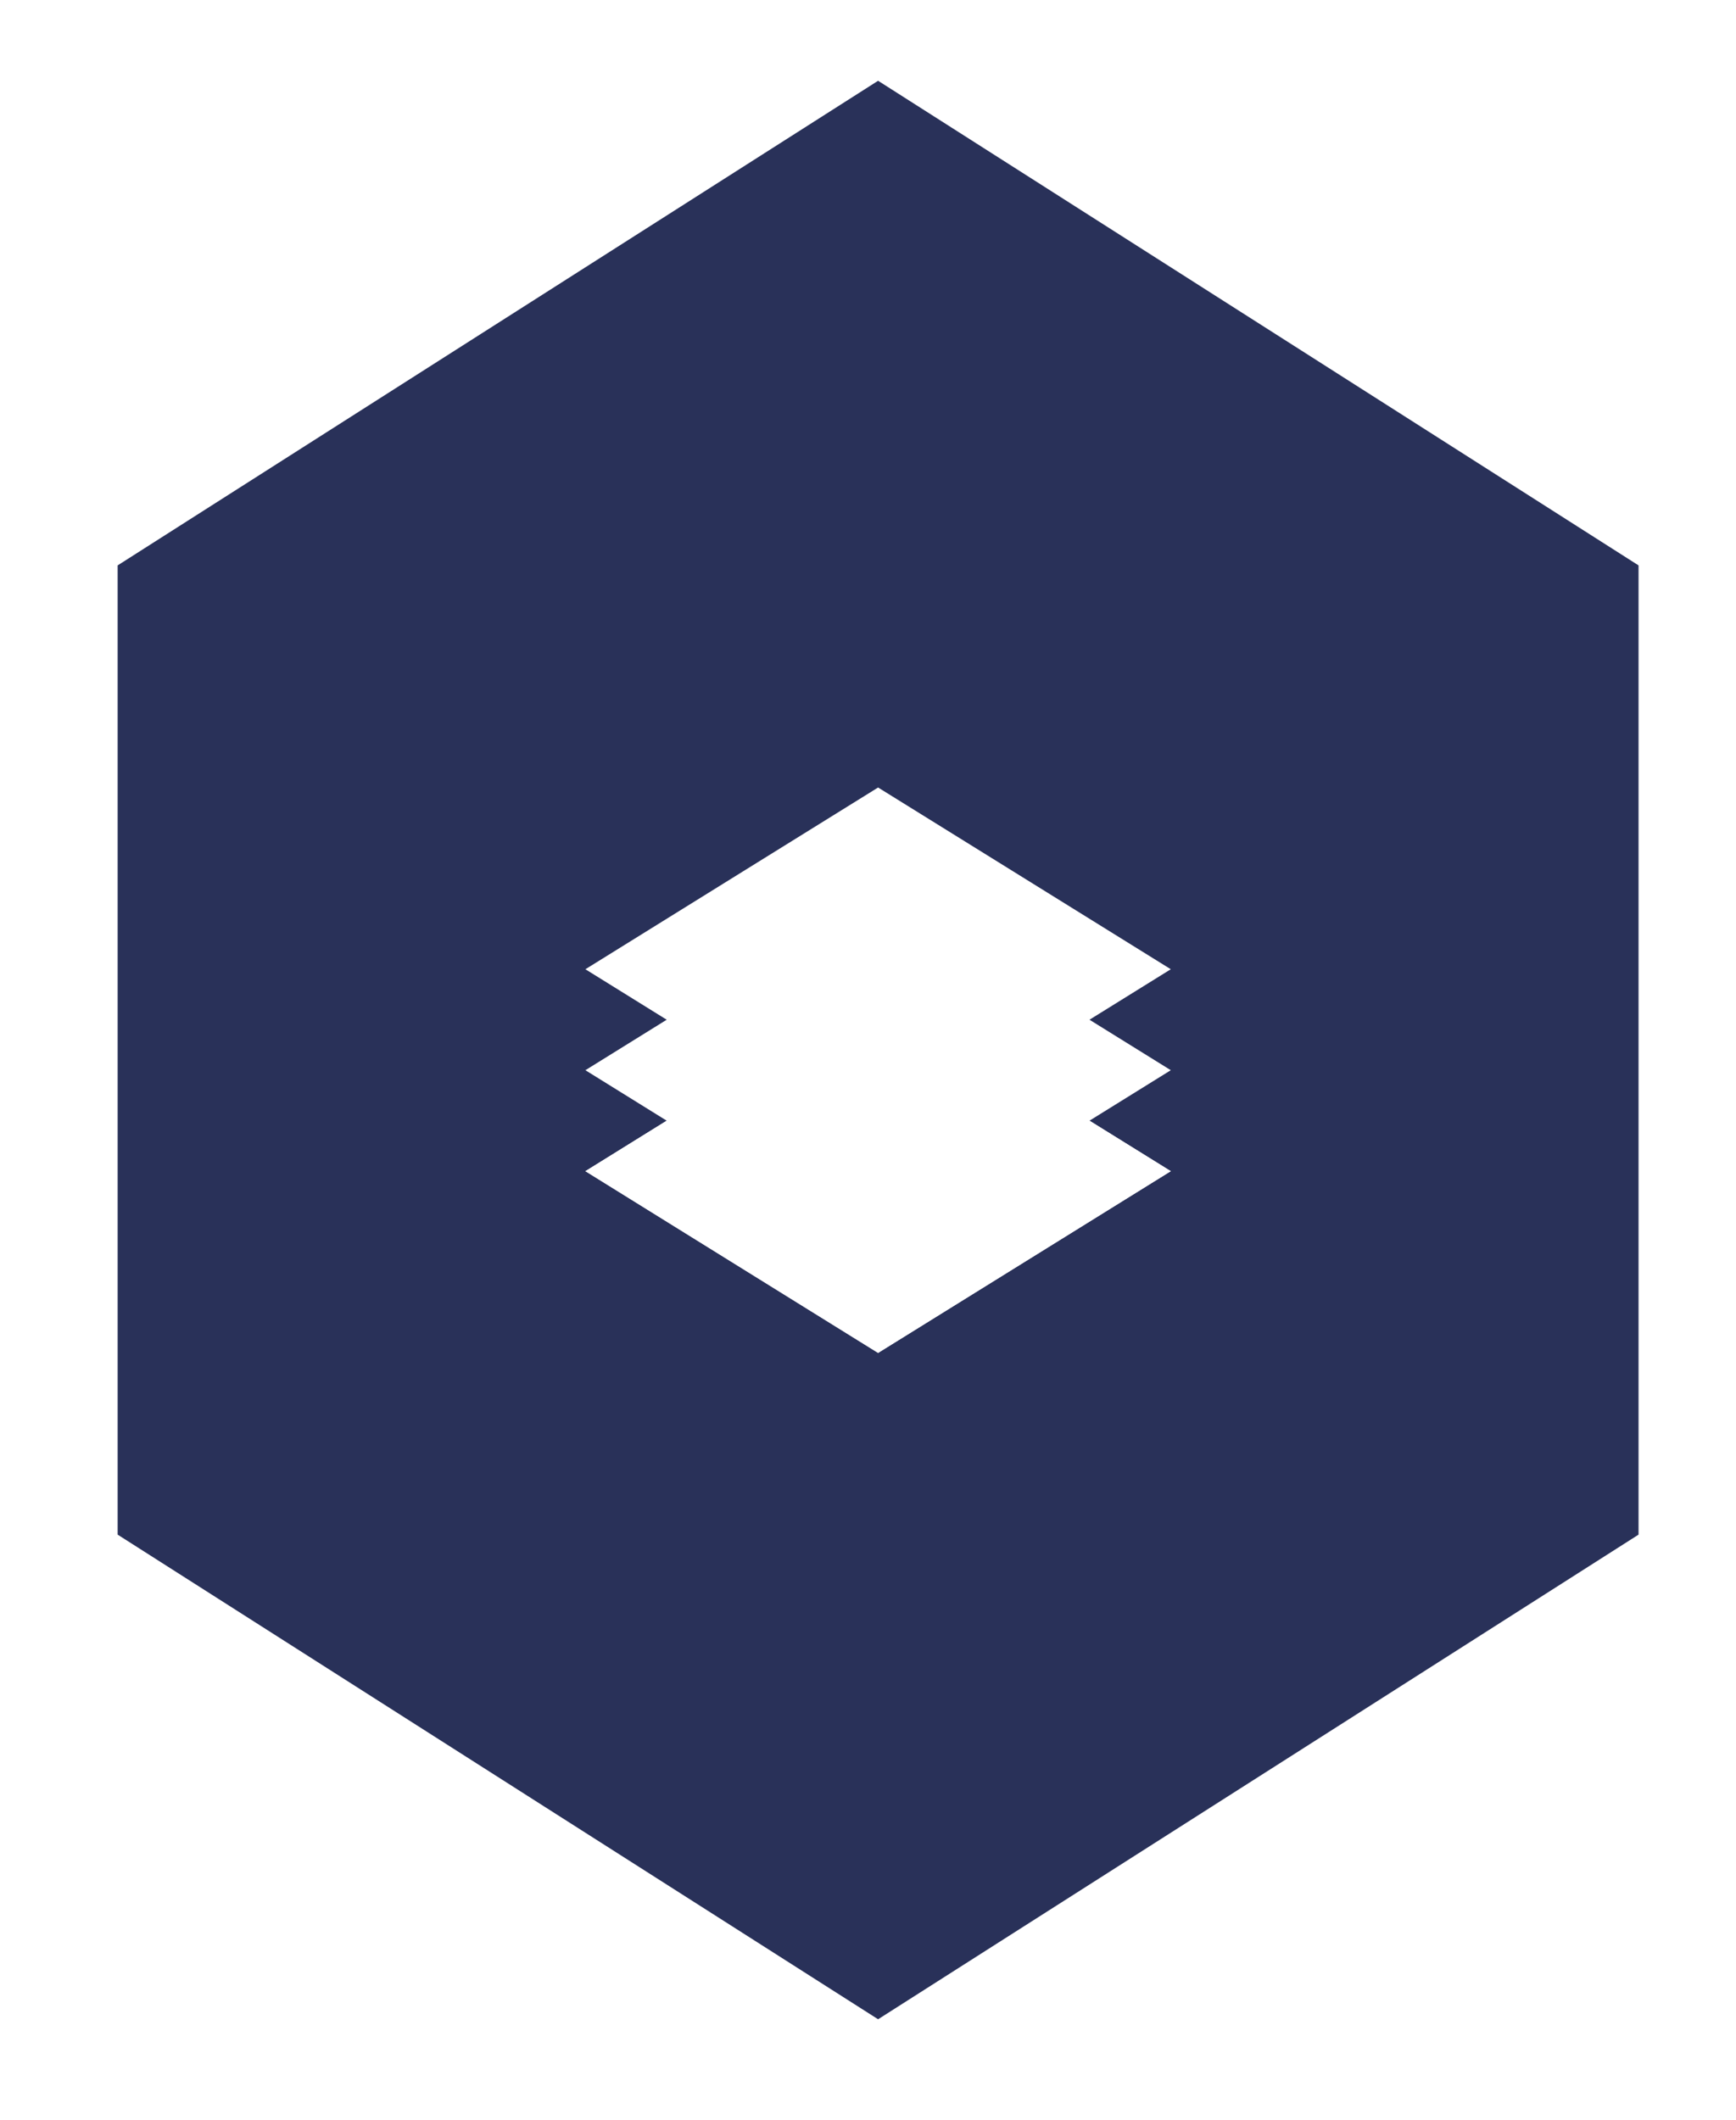
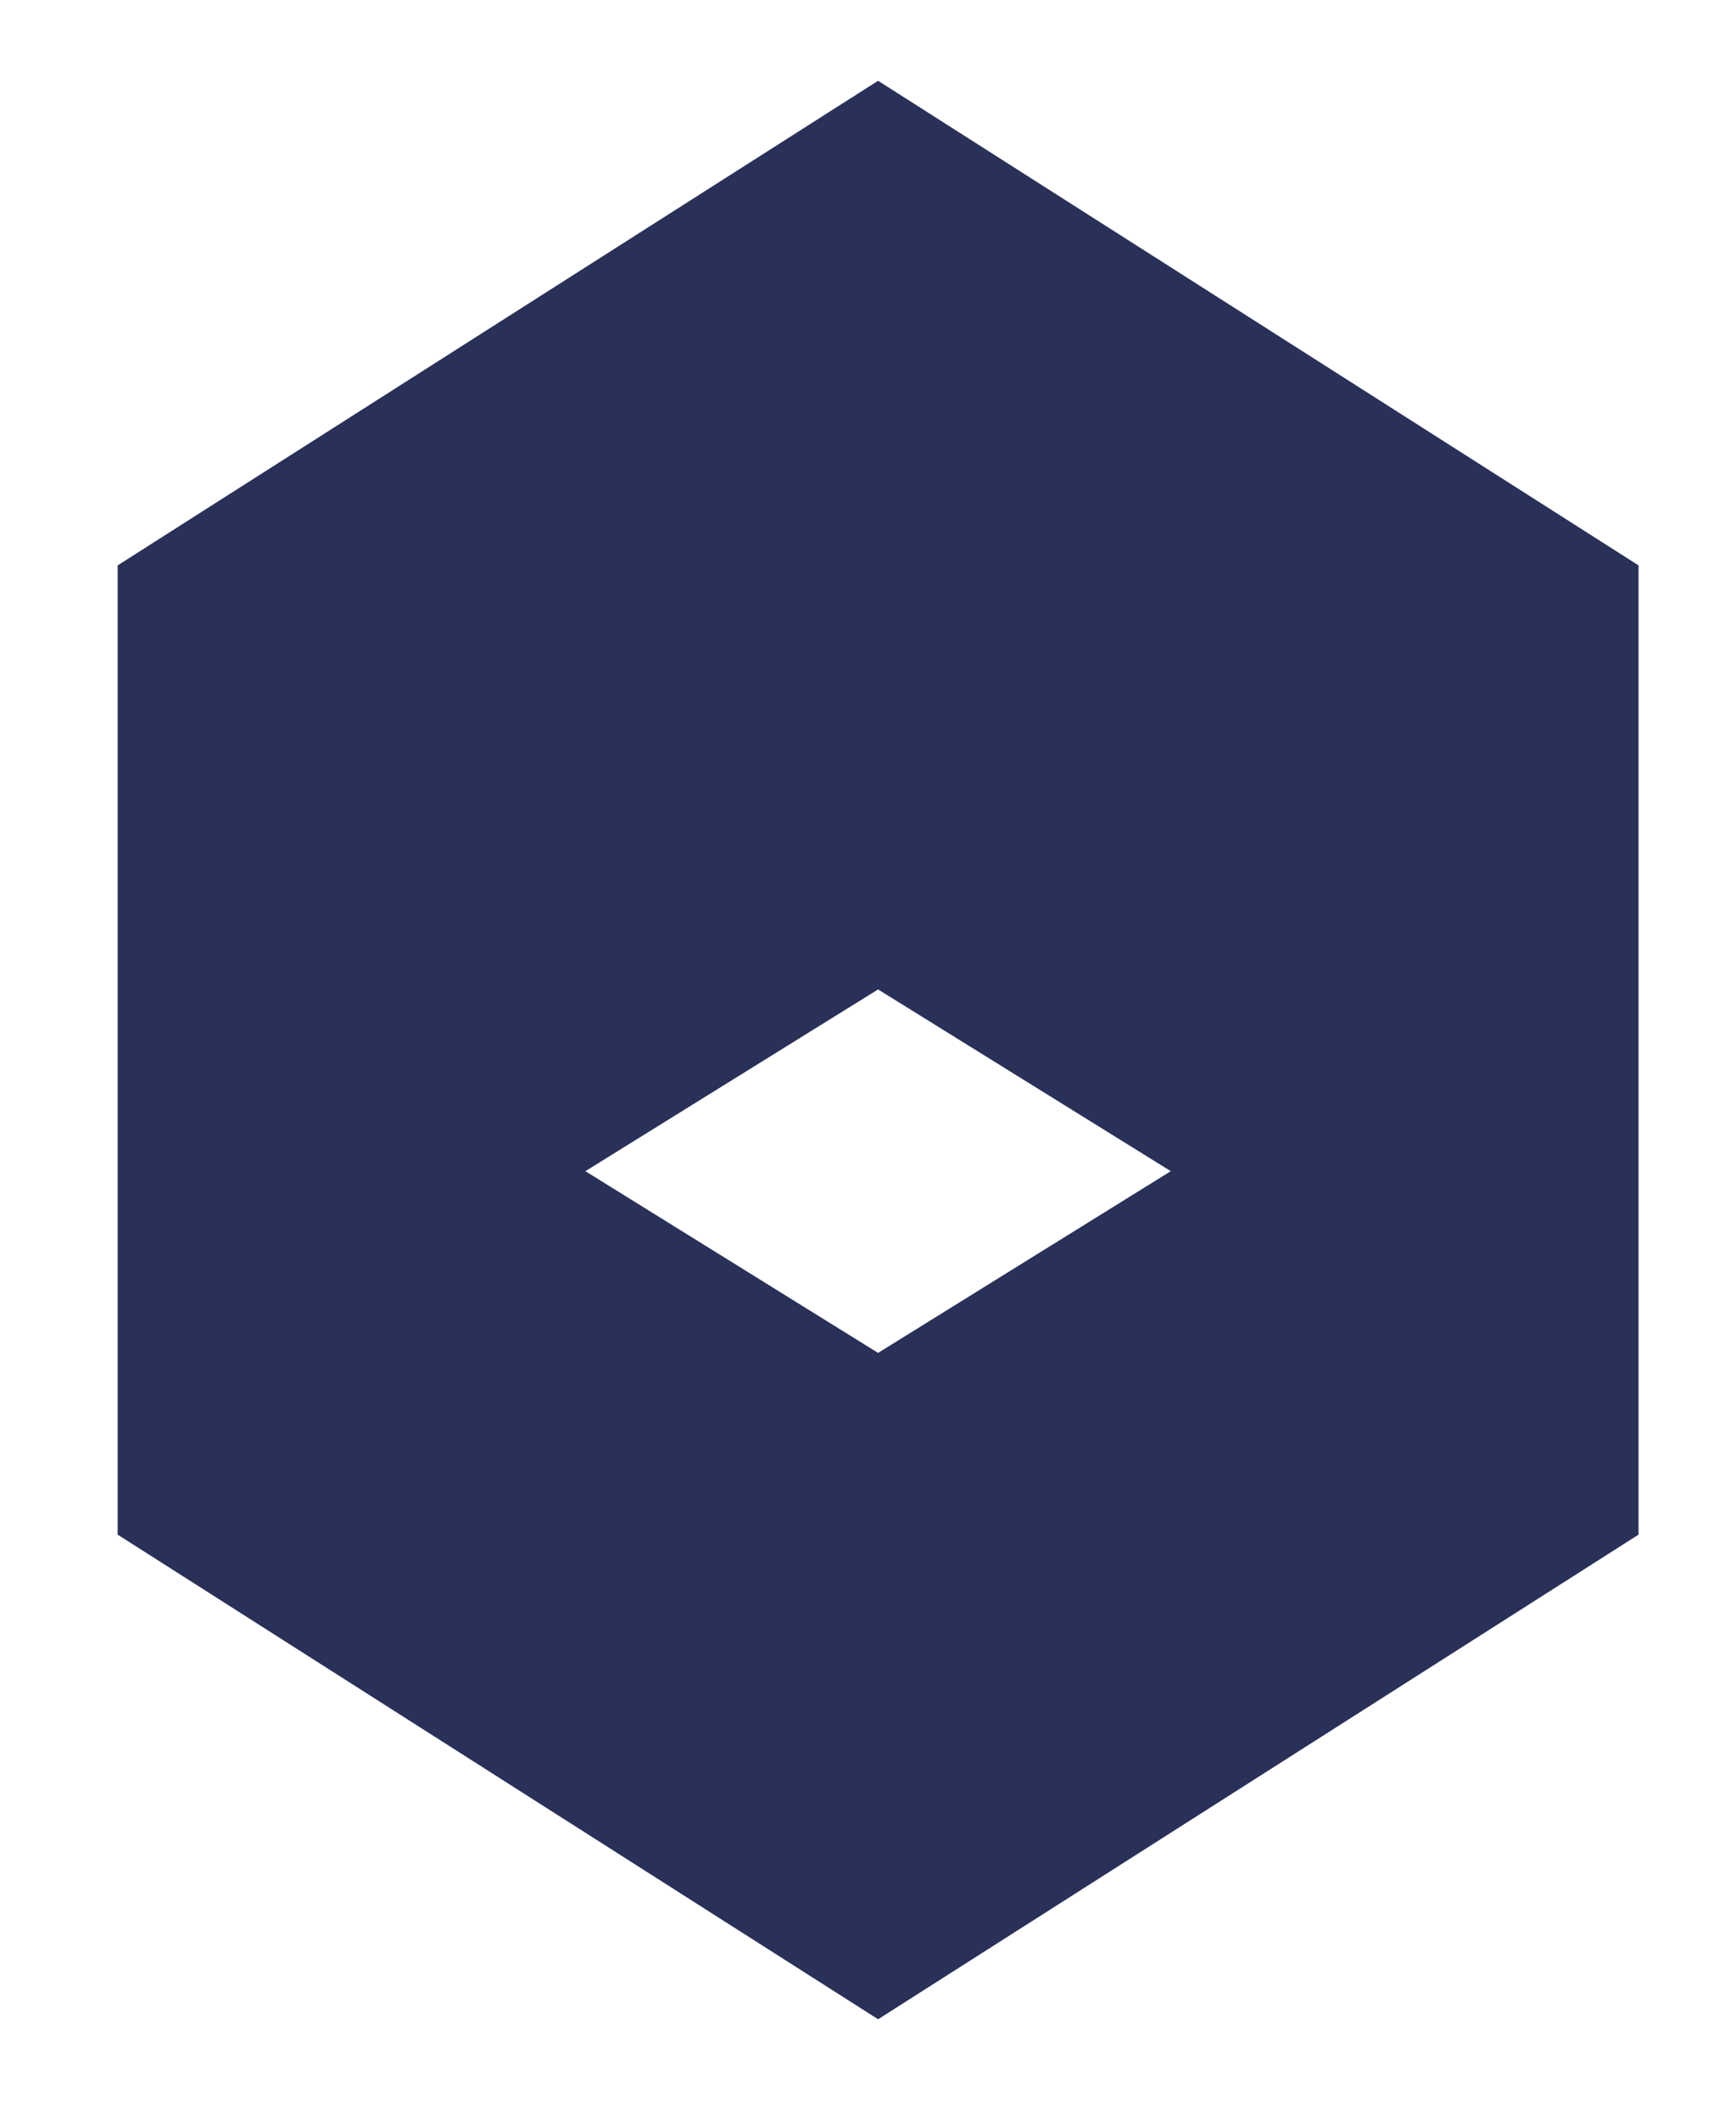
<svg xmlns="http://www.w3.org/2000/svg" width="86" height="105" viewBox="0 0 86 105" fill="none">
  <g filter="url(#filter0_d_7_54)">
    <path d="M43.5 0L81.172 24V72L43.5 96L5.828 72V24L43.5 0Z" fill="#293159" />
  </g>
-   <path d="M43.5 49L58 58L43.5 67L29 58L43.5 49Z" fill="white" />
  <g filter="url(#filter1_d_7_54)">
    <path d="M43.5 45L58 54L43.5 63L29 54L43.5 45Z" fill="white" />
  </g>
  <g filter="url(#filter2_d_7_54)">
-     <path d="M43.5 40L58 49L43.5 58L29 49L43.5 40Z" fill="white" />
-   </g>
+     </g>
  <g filter="url(#filter3_d_7_54)">
-     <path d="M43.5 35L58 44L43.5 53L29 44L43.5 35Z" fill="white" />
-   </g>
+     </g>
  <defs>
    <filter id="filter0_d_7_54" x="1.828" y="0" width="83.344" height="104" filterUnits="userSpaceOnUse" color-interpolation-filters="sRGB">
      <feFlood flood-opacity="0" result="BackgroundImageFix" />
      <feColorMatrix in="SourceAlpha" type="matrix" values="0 0 0 0 0 0 0 0 0 0 0 0 0 0 0 0 0 0 127 0" result="hardAlpha" />
      <feOffset dy="4" />
      <feGaussianBlur stdDeviation="2" />
      <feComposite in2="hardAlpha" operator="out" />
      <feColorMatrix type="matrix" values="0 0 0 0 0 0 0 0 0 0 0 0 0 0 0 0 0 0 0.25 0" />
      <feBlend mode="normal" in2="BackgroundImageFix" result="effect1_dropShadow_7_54" />
      <feBlend mode="normal" in="SourceGraphic" in2="effect1_dropShadow_7_54" result="shape" />
    </filter>
    <filter id="filter1_d_7_54" x="25" y="45" width="37" height="26" filterUnits="userSpaceOnUse" color-interpolation-filters="sRGB">
      <feFlood flood-opacity="0" result="BackgroundImageFix" />
      <feColorMatrix in="SourceAlpha" type="matrix" values="0 0 0 0 0 0 0 0 0 0 0 0 0 0 0 0 0 0 127 0" result="hardAlpha" />
      <feOffset dy="4" />
      <feGaussianBlur stdDeviation="2" />
      <feComposite in2="hardAlpha" operator="out" />
      <feColorMatrix type="matrix" values="0 0 0 0 0 0 0 0 0 0 0 0 0 0 0 0 0 0 0.25 0" />
      <feBlend mode="normal" in2="BackgroundImageFix" result="effect1_dropShadow_7_54" />
      <feBlend mode="normal" in="SourceGraphic" in2="effect1_dropShadow_7_54" result="shape" />
    </filter>
    <filter id="filter2_d_7_54" x="25" y="40" width="37" height="26" filterUnits="userSpaceOnUse" color-interpolation-filters="sRGB">
      <feFlood flood-opacity="0" result="BackgroundImageFix" />
      <feColorMatrix in="SourceAlpha" type="matrix" values="0 0 0 0 0 0 0 0 0 0 0 0 0 0 0 0 0 0 127 0" result="hardAlpha" />
      <feOffset dy="4" />
      <feGaussianBlur stdDeviation="2" />
      <feComposite in2="hardAlpha" operator="out" />
      <feColorMatrix type="matrix" values="0 0 0 0 0 0 0 0 0 0 0 0 0 0 0 0 0 0 0.25 0" />
      <feBlend mode="normal" in2="BackgroundImageFix" result="effect1_dropShadow_7_54" />
      <feBlend mode="normal" in="SourceGraphic" in2="effect1_dropShadow_7_54" result="shape" />
    </filter>
    <filter id="filter3_d_7_54" x="25" y="35" width="37" height="26" filterUnits="userSpaceOnUse" color-interpolation-filters="sRGB">
      <feFlood flood-opacity="0" result="BackgroundImageFix" />
      <feColorMatrix in="SourceAlpha" type="matrix" values="0 0 0 0 0 0 0 0 0 0 0 0 0 0 0 0 0 0 127 0" result="hardAlpha" />
      <feOffset dy="4" />
      <feGaussianBlur stdDeviation="2" />
      <feComposite in2="hardAlpha" operator="out" />
      <feColorMatrix type="matrix" values="0 0 0 0 0 0 0 0 0 0 0 0 0 0 0 0 0 0 0.25 0" />
      <feBlend mode="normal" in2="BackgroundImageFix" result="effect1_dropShadow_7_54" />
      <feBlend mode="normal" in="SourceGraphic" in2="effect1_dropShadow_7_54" result="shape" />
    </filter>
  </defs>
</svg>